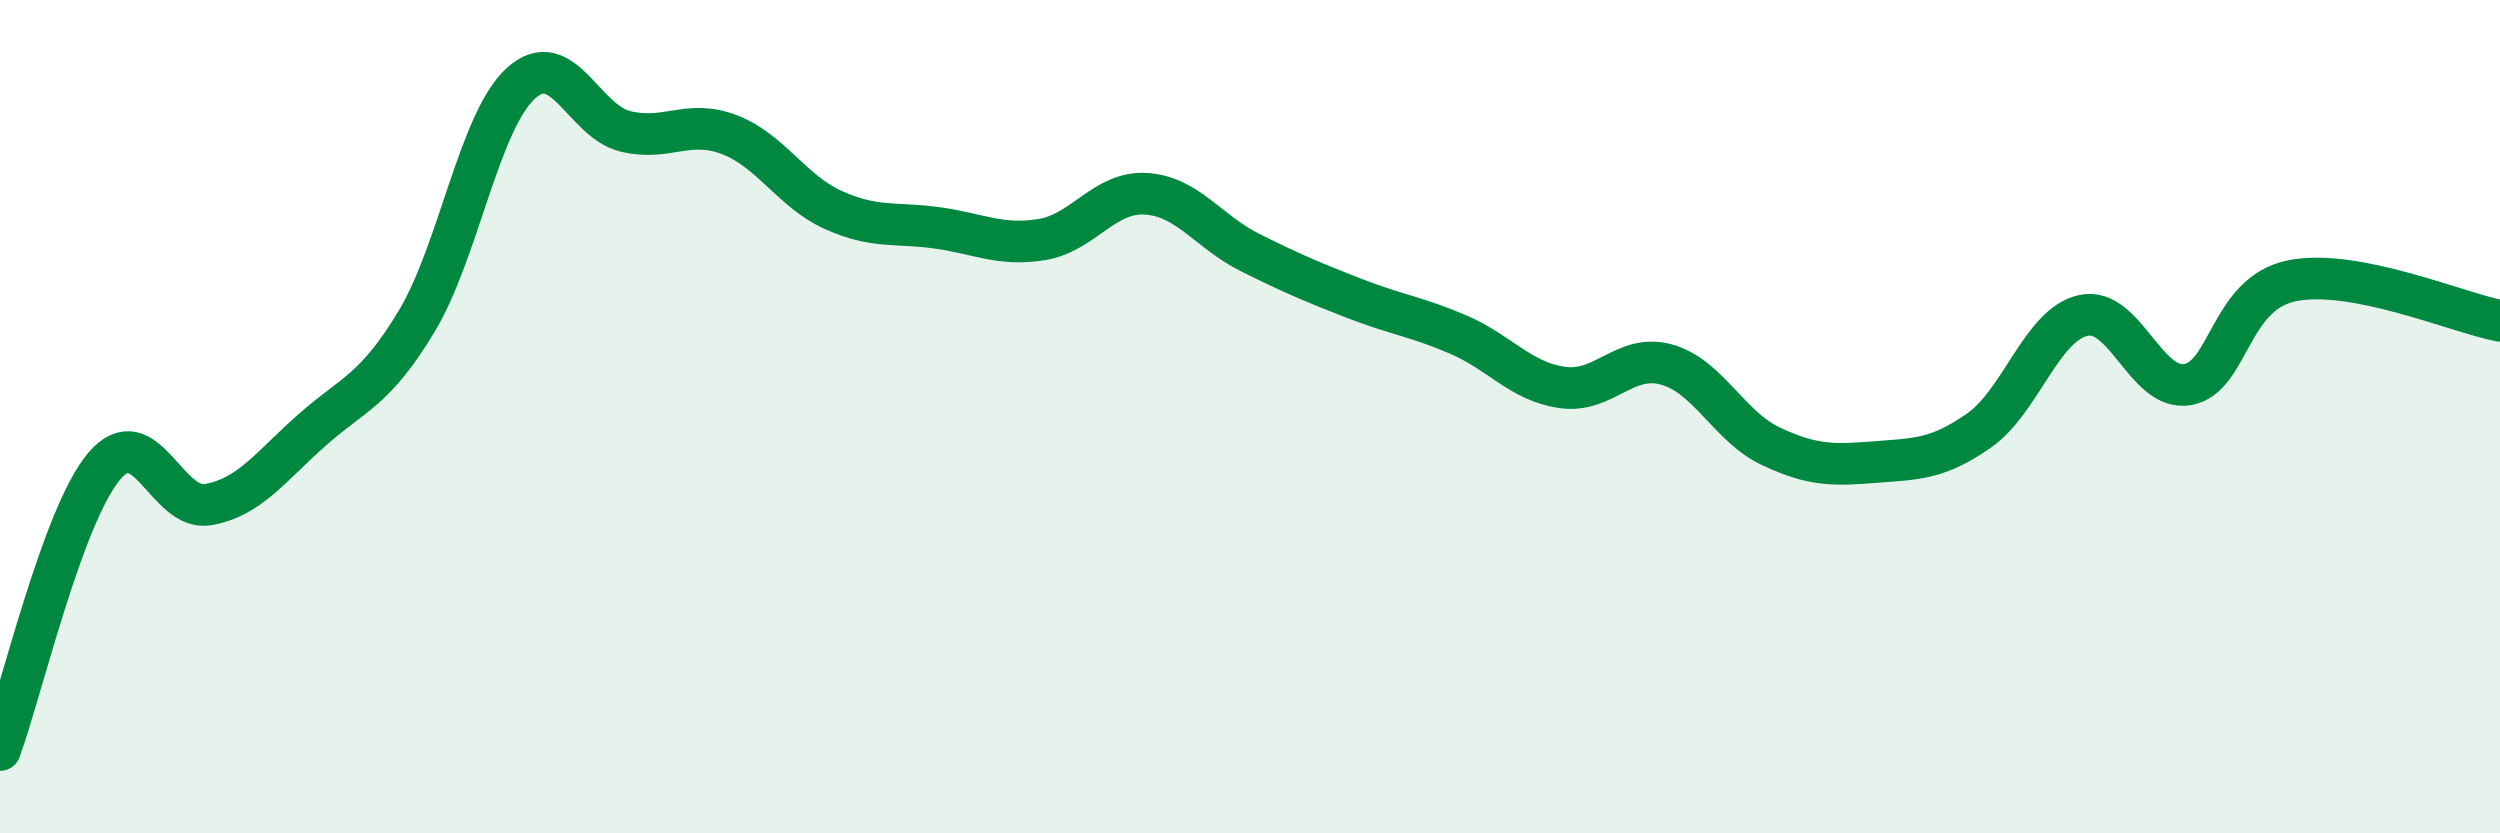
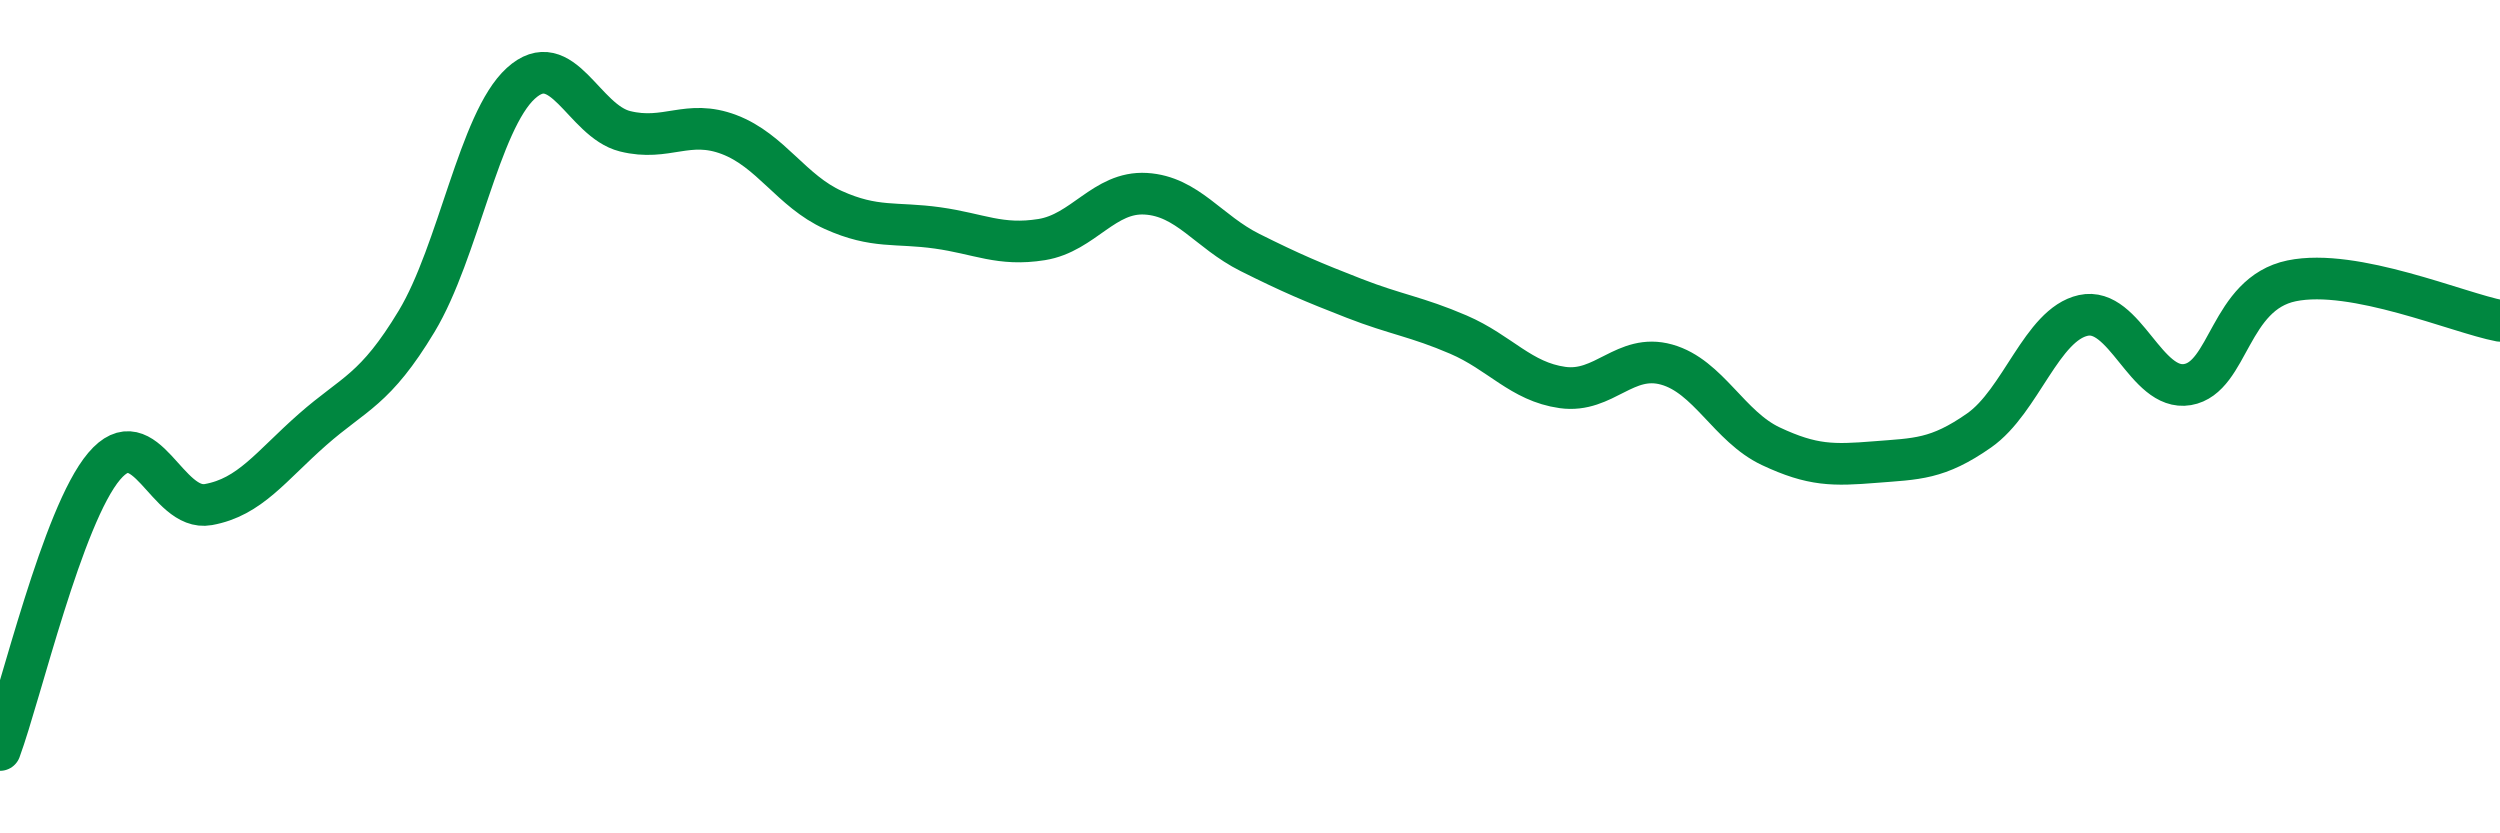
<svg xmlns="http://www.w3.org/2000/svg" width="60" height="20" viewBox="0 0 60 20">
-   <path d="M 0,18 C 0.5,16.64 1.5,12.37 2.5,11.19 C 3.5,10.01 4,12.29 5,12.11 C 6,11.93 6.5,11.19 7.5,10.31 C 8.5,9.43 9,9.37 10,7.71 C 11,6.05 11.5,2.91 12.5,2 C 13.5,1.09 14,2.9 15,3.15 C 16,3.4 16.5,2.85 17.5,3.23 C 18.5,3.61 19,4.59 20,5.04 C 21,5.49 21.5,5.33 22.5,5.47 C 23.5,5.61 24,5.91 25,5.75 C 26,5.59 26.5,4.59 27.5,4.65 C 28.5,4.71 29,5.56 30,6.06 C 31,6.56 31.5,6.77 32.5,7.16 C 33.5,7.55 34,7.6 35,8.03 C 36,8.46 36.5,9.16 37.5,9.3 C 38.5,9.44 39,8.47 40,8.75 C 41,9.03 41.5,10.24 42.5,10.71 C 43.5,11.18 44,11.17 45,11.09 C 46,11.01 46.5,11.03 47.5,10.33 C 48.5,9.63 49,7.79 50,7.57 C 51,7.35 51.5,9.4 52.5,9.23 C 53.5,9.06 53.5,7.05 55,6.74 C 56.5,6.43 59,7.51 60,7.7L60 20L0 20Z" fill="#008740" opacity="0.1" stroke-linecap="round" stroke-linejoin="round" />
  <path d="M 0,18 C 0.5,16.64 1.5,12.37 2.5,11.19 C 3.5,10.01 4,12.29 5,12.11 C 6,11.93 6.5,11.19 7.5,10.31 C 8.5,9.43 9,9.37 10,7.71 C 11,6.05 11.5,2.91 12.5,2 C 13.5,1.09 14,2.9 15,3.15 C 16,3.4 16.5,2.85 17.5,3.23 C 18.5,3.61 19,4.59 20,5.04 C 21,5.49 21.5,5.33 22.5,5.47 C 23.5,5.61 24,5.91 25,5.75 C 26,5.59 26.5,4.59 27.5,4.65 C 28.5,4.71 29,5.56 30,6.06 C 31,6.56 31.5,6.77 32.5,7.16 C 33.5,7.55 34,7.6 35,8.03 C 36,8.46 36.5,9.16 37.5,9.3 C 38.5,9.44 39,8.47 40,8.75 C 41,9.03 41.5,10.24 42.5,10.71 C 43.5,11.18 44,11.17 45,11.09 C 46,11.01 46.5,11.03 47.5,10.33 C 48.5,9.63 49,7.79 50,7.57 C 51,7.35 51.5,9.4 52.5,9.23 C 53.5,9.06 53.5,7.05 55,6.74 C 56.5,6.43 59,7.51 60,7.7" stroke="#008740" stroke-width="1" fill="none" stroke-linecap="round" stroke-linejoin="round" />
</svg>